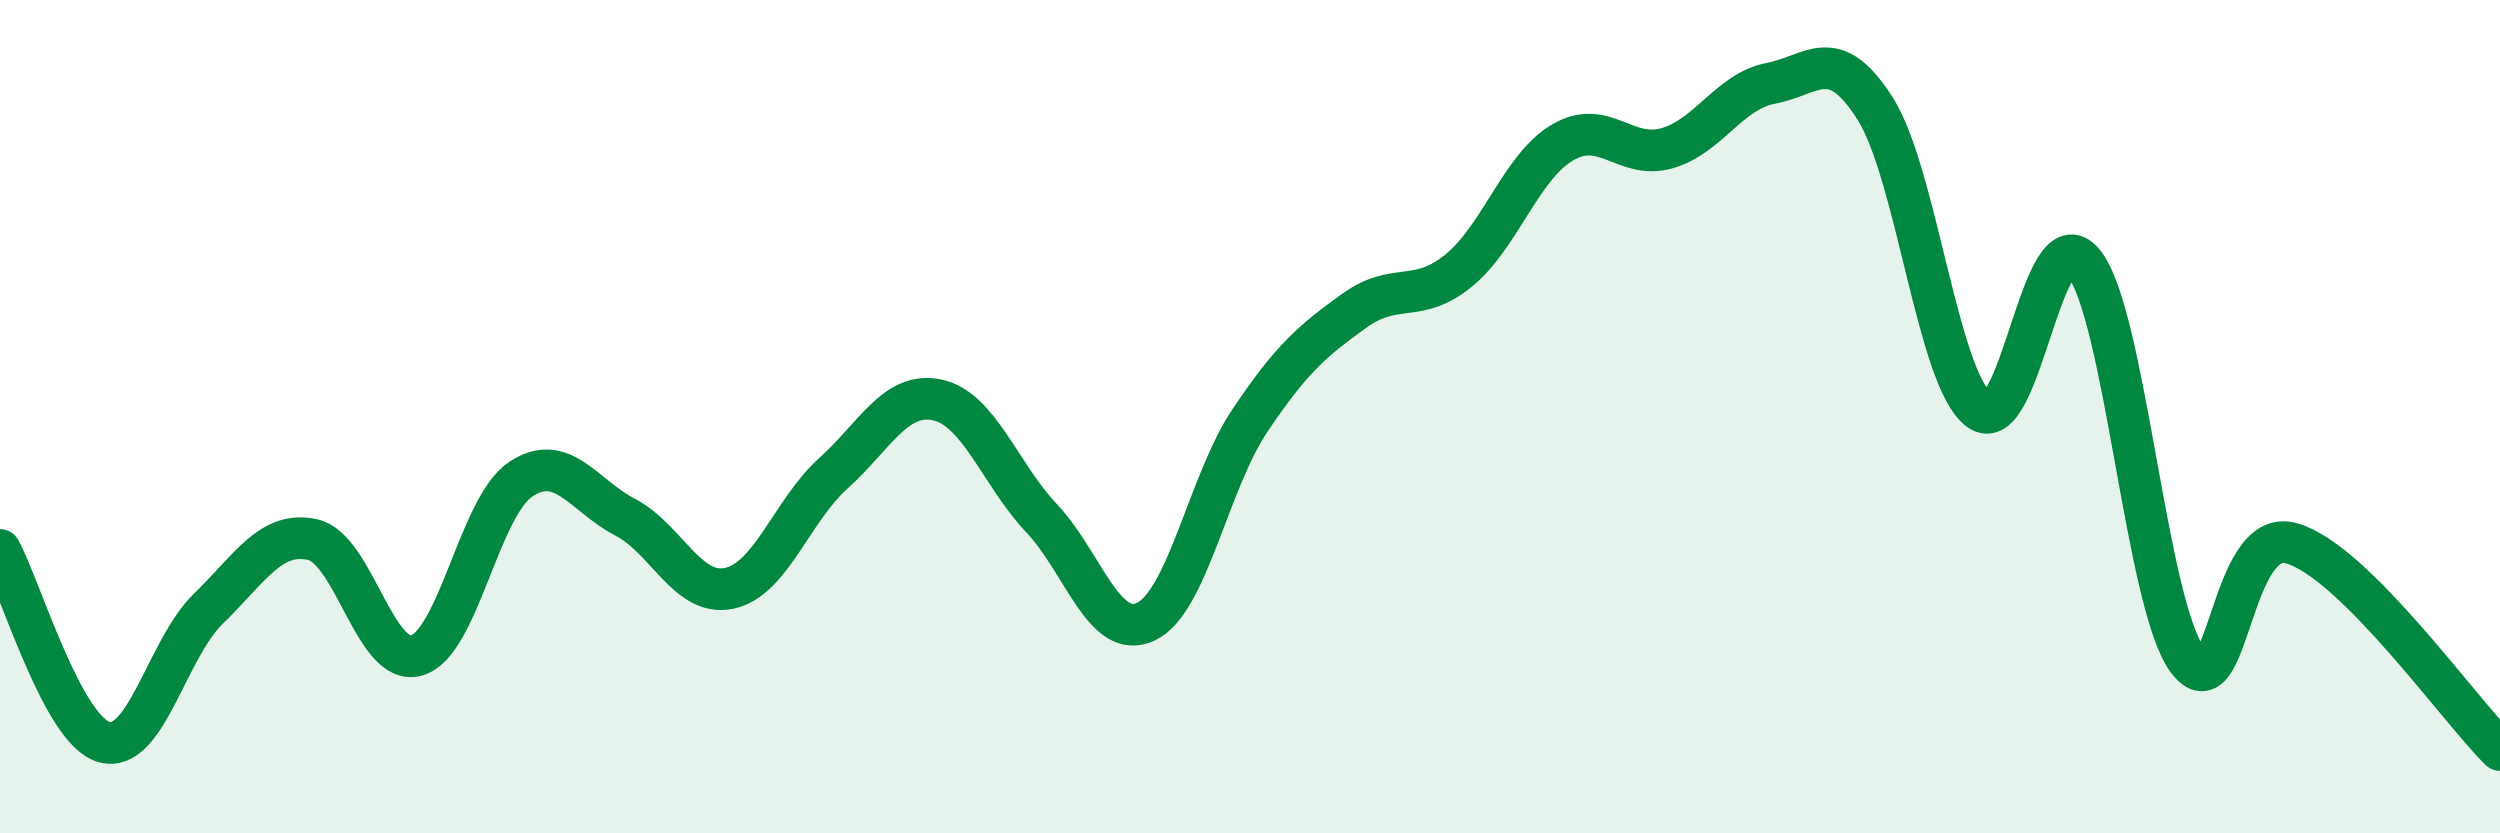
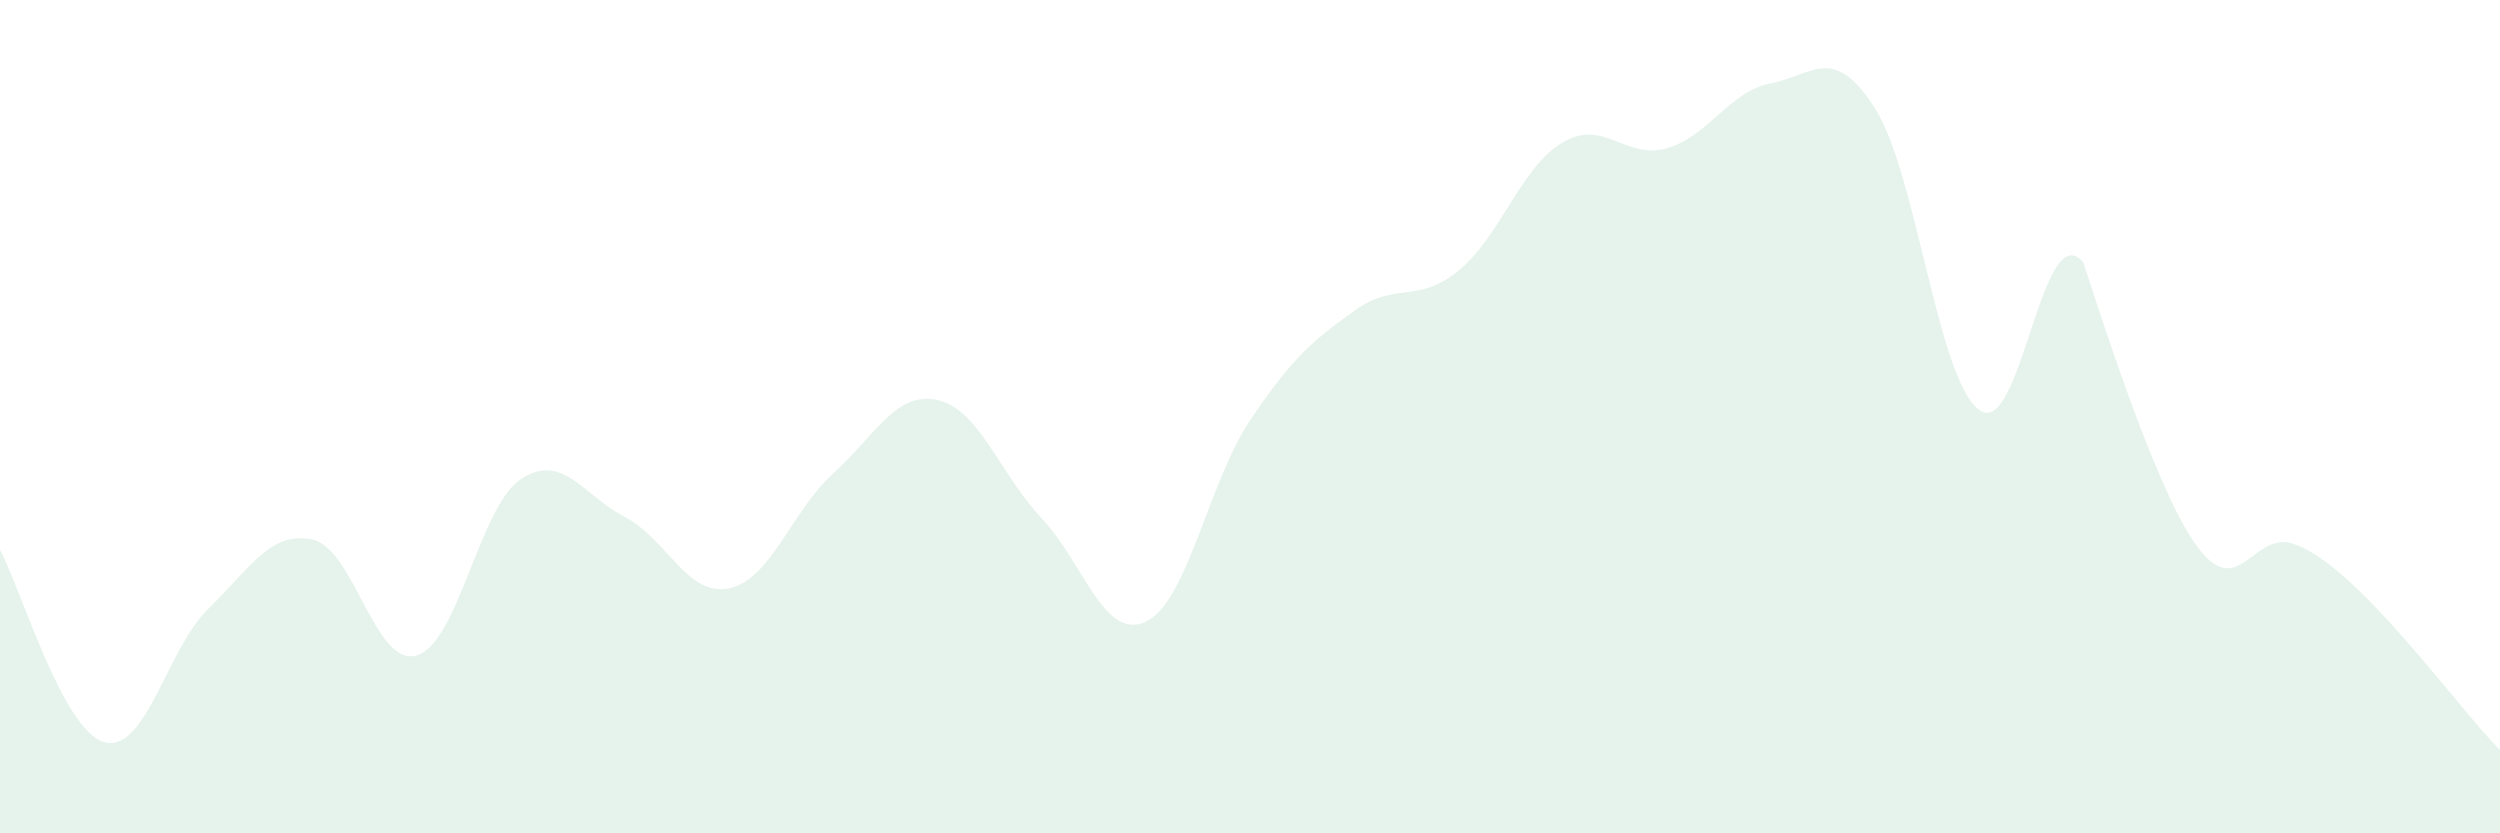
<svg xmlns="http://www.w3.org/2000/svg" width="60" height="20" viewBox="0 0 60 20">
-   <path d="M 0,13.2 C 0.5,14.12 1.5,17.53 2.5,17.81 C 3.5,18.09 4,15.58 5,14.61 C 6,13.64 6.5,12.73 7.5,12.95 C 8.5,13.17 9,16.02 10,15.73 C 11,15.44 11.5,12.16 12.5,11.5 C 13.5,10.84 14,11.89 15,12.41 C 16,12.93 16.5,14.33 17.5,14.12 C 18.5,13.91 19,12.26 20,11.36 C 21,10.46 21.5,9.38 22.5,9.6 C 23.5,9.82 24,11.38 25,12.44 C 26,13.5 26.5,15.39 27.5,14.92 C 28.5,14.45 29,11.58 30,10.09 C 31,8.6 31.5,8.18 32.5,7.46 C 33.5,6.74 34,7.31 35,6.5 C 36,5.69 36.5,4.01 37.5,3.42 C 38.5,2.83 39,3.84 40,3.56 C 41,3.28 41.5,2.19 42.5,2 C 43.5,1.81 44,1.03 45,2.6 C 46,4.17 46.5,9.1 47.5,9.84 C 48.5,10.58 49,5.1 50,6.3 C 51,7.5 51.5,14.49 52.5,15.84 C 53.5,17.19 53.5,12.61 55,13.04 C 56.5,13.47 59,17.01 60,18L60 20L0 20Z" fill="#008740" opacity="0.1" stroke-linecap="round" stroke-linejoin="round" />
-   <path d="M 0,13.2 C 0.5,14.12 1.5,17.53 2.5,17.81 C 3.5,18.09 4,15.58 5,14.61 C 6,13.64 6.5,12.73 7.5,12.95 C 8.5,13.17 9,16.02 10,15.73 C 11,15.44 11.5,12.16 12.5,11.5 C 13.5,10.84 14,11.89 15,12.41 C 16,12.93 16.5,14.33 17.5,14.12 C 18.5,13.91 19,12.26 20,11.36 C 21,10.46 21.5,9.38 22.5,9.6 C 23.5,9.82 24,11.38 25,12.44 C 26,13.5 26.5,15.39 27.5,14.92 C 28.5,14.45 29,11.58 30,10.09 C 31,8.6 31.5,8.18 32.5,7.46 C 33.5,6.74 34,7.31 35,6.5 C 36,5.69 36.5,4.01 37.5,3.42 C 38.5,2.83 39,3.84 40,3.56 C 41,3.28 41.5,2.19 42.5,2 C 43.5,1.81 44,1.03 45,2.6 C 46,4.17 46.5,9.1 47.5,9.84 C 48.5,10.58 49,5.1 50,6.3 C 51,7.5 51.5,14.49 52.5,15.84 C 53.5,17.19 53.5,12.61 55,13.04 C 56.5,13.47 59,17.01 60,18" stroke="#008740" stroke-width="1" fill="none" stroke-linecap="round" stroke-linejoin="round" />
+   <path d="M 0,13.2 C 0.5,14.12 1.5,17.53 2.5,17.81 C 3.5,18.09 4,15.58 5,14.61 C 6,13.64 6.5,12.73 7.5,12.95 C 8.5,13.17 9,16.02 10,15.73 C 11,15.44 11.5,12.16 12.5,11.5 C 13.5,10.84 14,11.89 15,12.41 C 16,12.93 16.5,14.33 17.5,14.12 C 18.5,13.91 19,12.26 20,11.36 C 21,10.46 21.5,9.38 22.5,9.6 C 23.5,9.82 24,11.38 25,12.44 C 26,13.5 26.5,15.39 27.5,14.92 C 28.5,14.45 29,11.58 30,10.09 C 31,8.6 31.5,8.18 32.5,7.46 C 33.5,6.74 34,7.31 35,6.5 C 36,5.69 36.5,4.01 37.5,3.42 C 38.5,2.83 39,3.84 40,3.56 C 41,3.28 41.5,2.19 42.5,2 C 43.5,1.81 44,1.03 45,2.6 C 46,4.17 46.5,9.1 47.5,9.84 C 48.5,10.58 49,5.1 50,6.3 C 53.5,17.19 53.5,12.61 55,13.04 C 56.5,13.47 59,17.01 60,18L60 20L0 20Z" fill="#008740" opacity="0.1" stroke-linecap="round" stroke-linejoin="round" />
</svg>